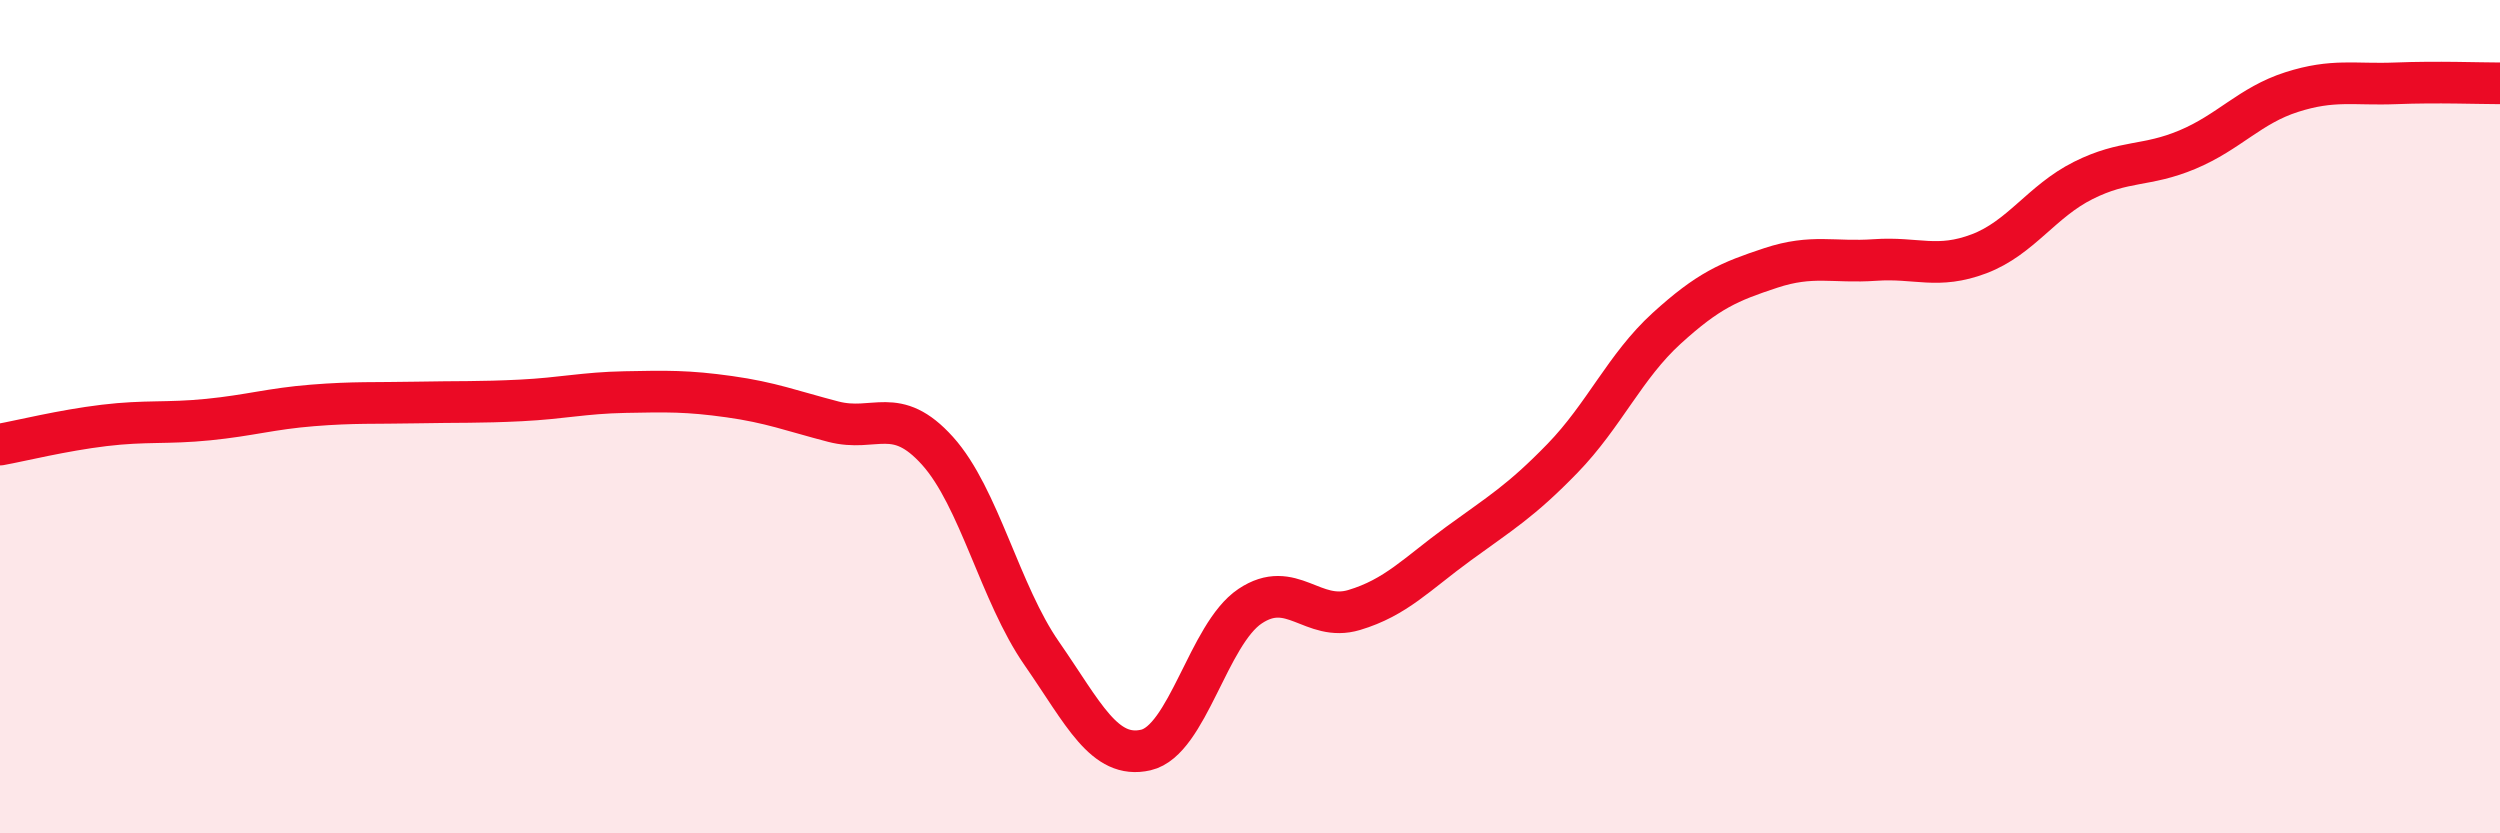
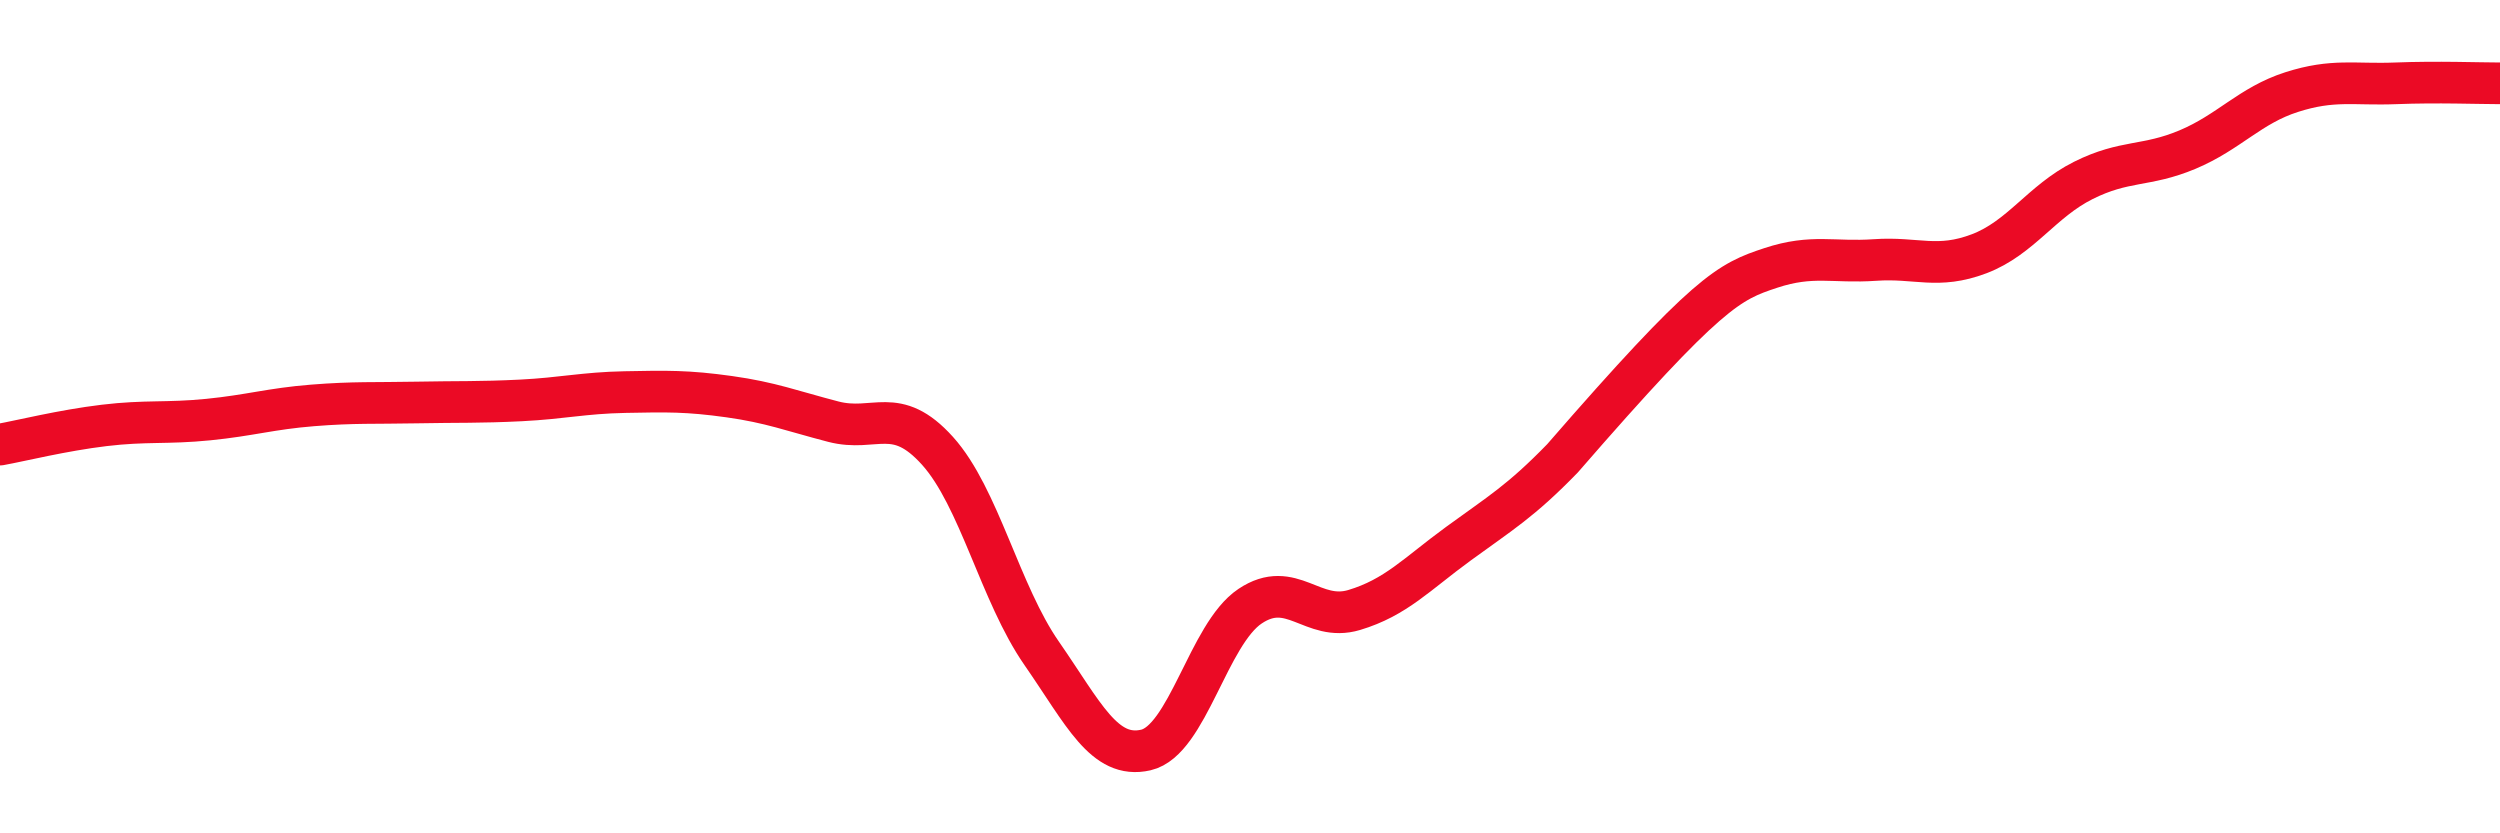
<svg xmlns="http://www.w3.org/2000/svg" width="60" height="20" viewBox="0 0 60 20">
-   <path d="M 0,10.67 C 0.5,10.58 1.5,10.33 2.5,10.21 C 3.5,10.09 4,10.17 5,10.07 C 6,9.97 6.5,9.81 7.5,9.73 C 8.5,9.65 9,9.68 10,9.66 C 11,9.64 11.5,9.66 12.5,9.61 C 13.5,9.56 14,9.43 15,9.41 C 16,9.39 16.5,9.38 17.5,9.52 C 18.5,9.66 19,9.86 20,10.12 C 21,10.38 21.5,9.71 22.5,10.82 C 23.5,11.93 24,14.24 25,15.68 C 26,17.12 26.5,18.23 27.5,18 C 28.5,17.77 29,15.22 30,14.55 C 31,13.88 31.5,14.94 32.5,14.64 C 33.5,14.34 34,13.78 35,13.05 C 36,12.32 36.5,12.03 37.5,11 C 38.5,9.97 39,8.79 40,7.88 C 41,6.97 41.5,6.76 42.5,6.43 C 43.5,6.1 44,6.31 45,6.24 C 46,6.17 46.5,6.47 47.5,6.09 C 48.5,5.71 49,4.83 50,4.33 C 51,3.83 51.5,4.01 52.5,3.59 C 53.5,3.17 54,2.53 55,2.21 C 56,1.89 56.5,2.04 57.5,2 C 58.5,1.96 59.5,2 60,2L60 20L0 20Z" fill="#EB0A25" opacity="0.1" stroke-linecap="round" stroke-linejoin="round" />
-   <path d="M 0,10.67 C 0.5,10.58 1.5,10.33 2.5,10.21 C 3.5,10.09 4,10.17 5,10.07 C 6,9.97 6.5,9.81 7.5,9.73 C 8.5,9.65 9,9.68 10,9.66 C 11,9.64 11.5,9.66 12.5,9.61 C 13.5,9.56 14,9.43 15,9.41 C 16,9.39 16.5,9.38 17.5,9.52 C 18.5,9.66 19,9.86 20,10.12 C 21,10.38 21.5,9.71 22.5,10.82 C 23.5,11.93 24,14.24 25,15.68 C 26,17.12 26.5,18.23 27.5,18 C 28.5,17.77 29,15.22 30,14.55 C 31,13.88 31.5,14.94 32.5,14.64 C 33.5,14.34 34,13.78 35,13.05 C 36,12.32 36.5,12.03 37.5,11 C 38.5,9.97 39,8.79 40,7.88 C 41,6.97 41.5,6.76 42.5,6.43 C 43.5,6.1 44,6.31 45,6.24 C 46,6.17 46.5,6.47 47.5,6.09 C 48.5,5.71 49,4.83 50,4.33 C 51,3.83 51.5,4.01 52.5,3.59 C 53.5,3.17 54,2.53 55,2.21 C 56,1.89 56.5,2.04 57.5,2 C 58.5,1.96 59.5,2 60,2" stroke="#EB0A25" stroke-width="1" fill="none" stroke-linecap="round" stroke-linejoin="round" />
+   <path d="M 0,10.67 C 0.5,10.58 1.5,10.33 2.5,10.21 C 3.5,10.09 4,10.17 5,10.07 C 6,9.97 6.5,9.81 7.5,9.73 C 8.5,9.65 9,9.68 10,9.66 C 11,9.64 11.5,9.66 12.5,9.61 C 13.5,9.56 14,9.43 15,9.41 C 16,9.39 16.5,9.38 17.5,9.52 C 18.5,9.66 19,9.86 20,10.12 C 21,10.38 21.5,9.71 22.5,10.82 C 23.5,11.93 24,14.24 25,15.68 C 26,17.12 26.5,18.23 27.5,18 C 28.5,17.77 29,15.22 30,14.55 C 31,13.88 31.5,14.94 32.5,14.64 C 33.5,14.34 34,13.78 35,13.05 C 36,12.32 36.5,12.03 37.5,11 C 41,6.97 41.5,6.76 42.5,6.43 C 43.5,6.1 44,6.31 45,6.24 C 46,6.17 46.5,6.47 47.5,6.09 C 48.5,5.71 49,4.83 50,4.33 C 51,3.83 51.5,4.01 52.5,3.59 C 53.5,3.17 54,2.53 55,2.21 C 56,1.89 56.5,2.04 57.5,2 C 58.5,1.96 59.5,2 60,2" stroke="#EB0A25" stroke-width="1" fill="none" stroke-linecap="round" stroke-linejoin="round" />
</svg>